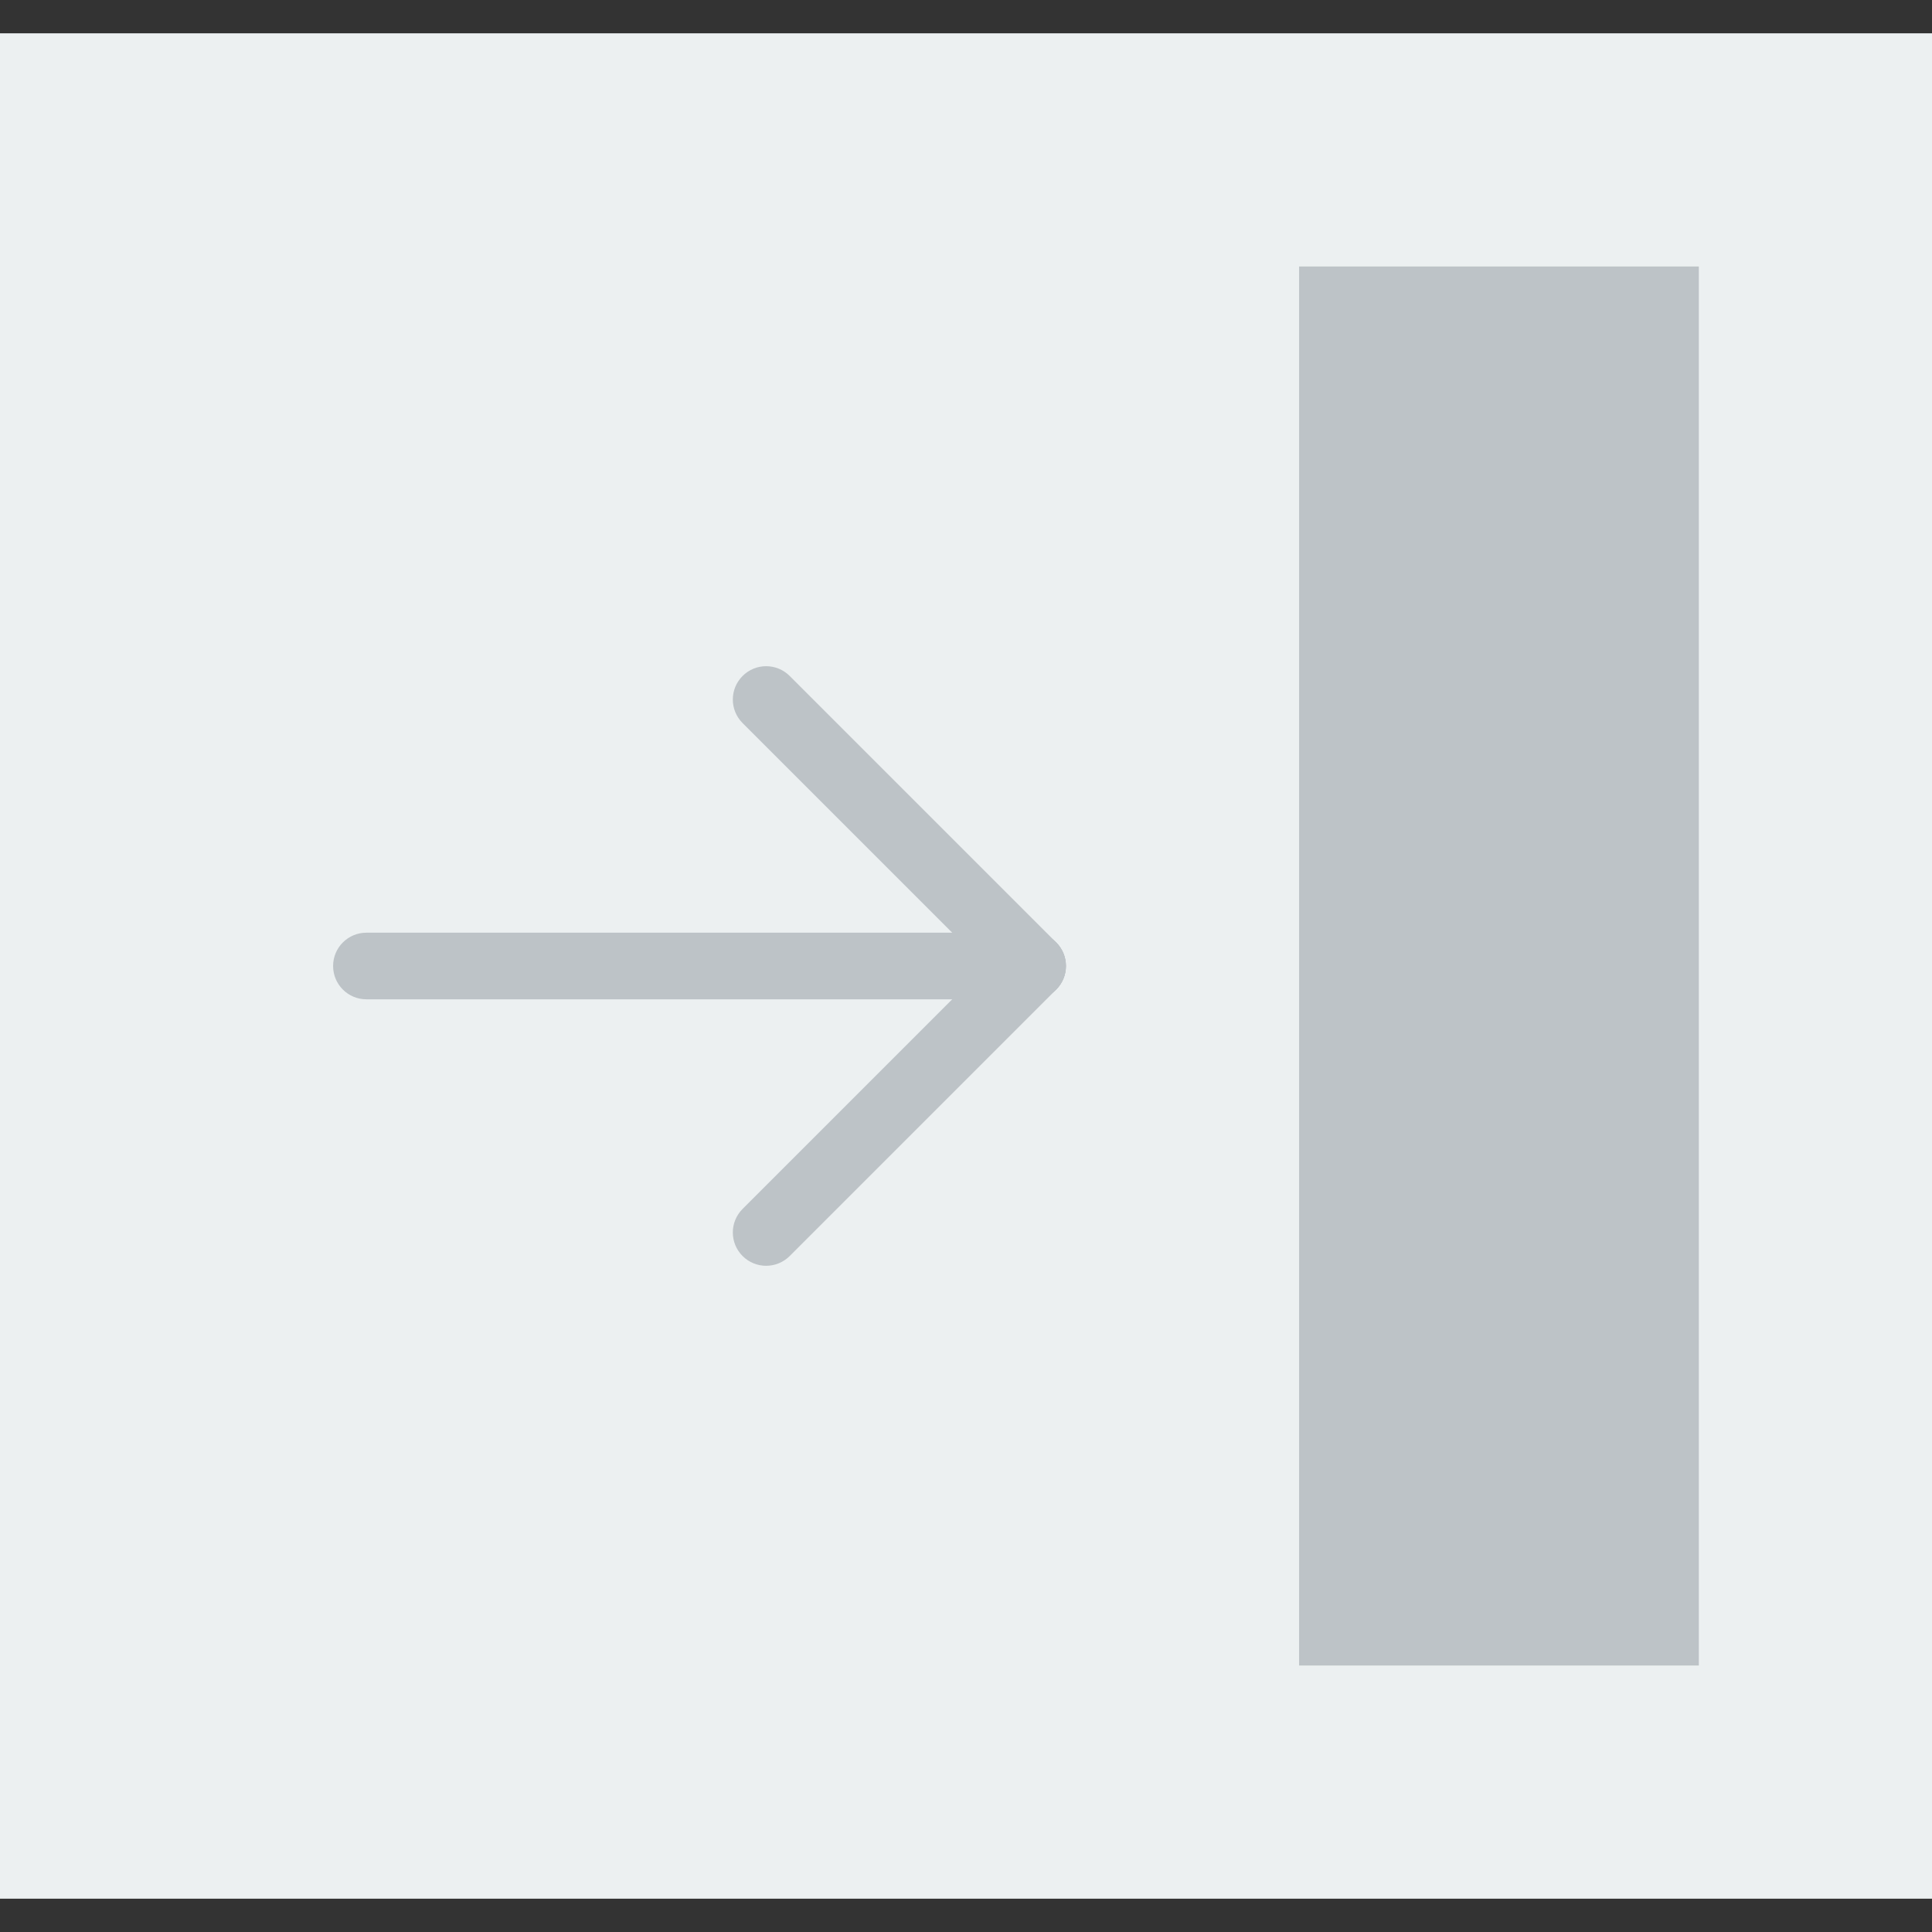
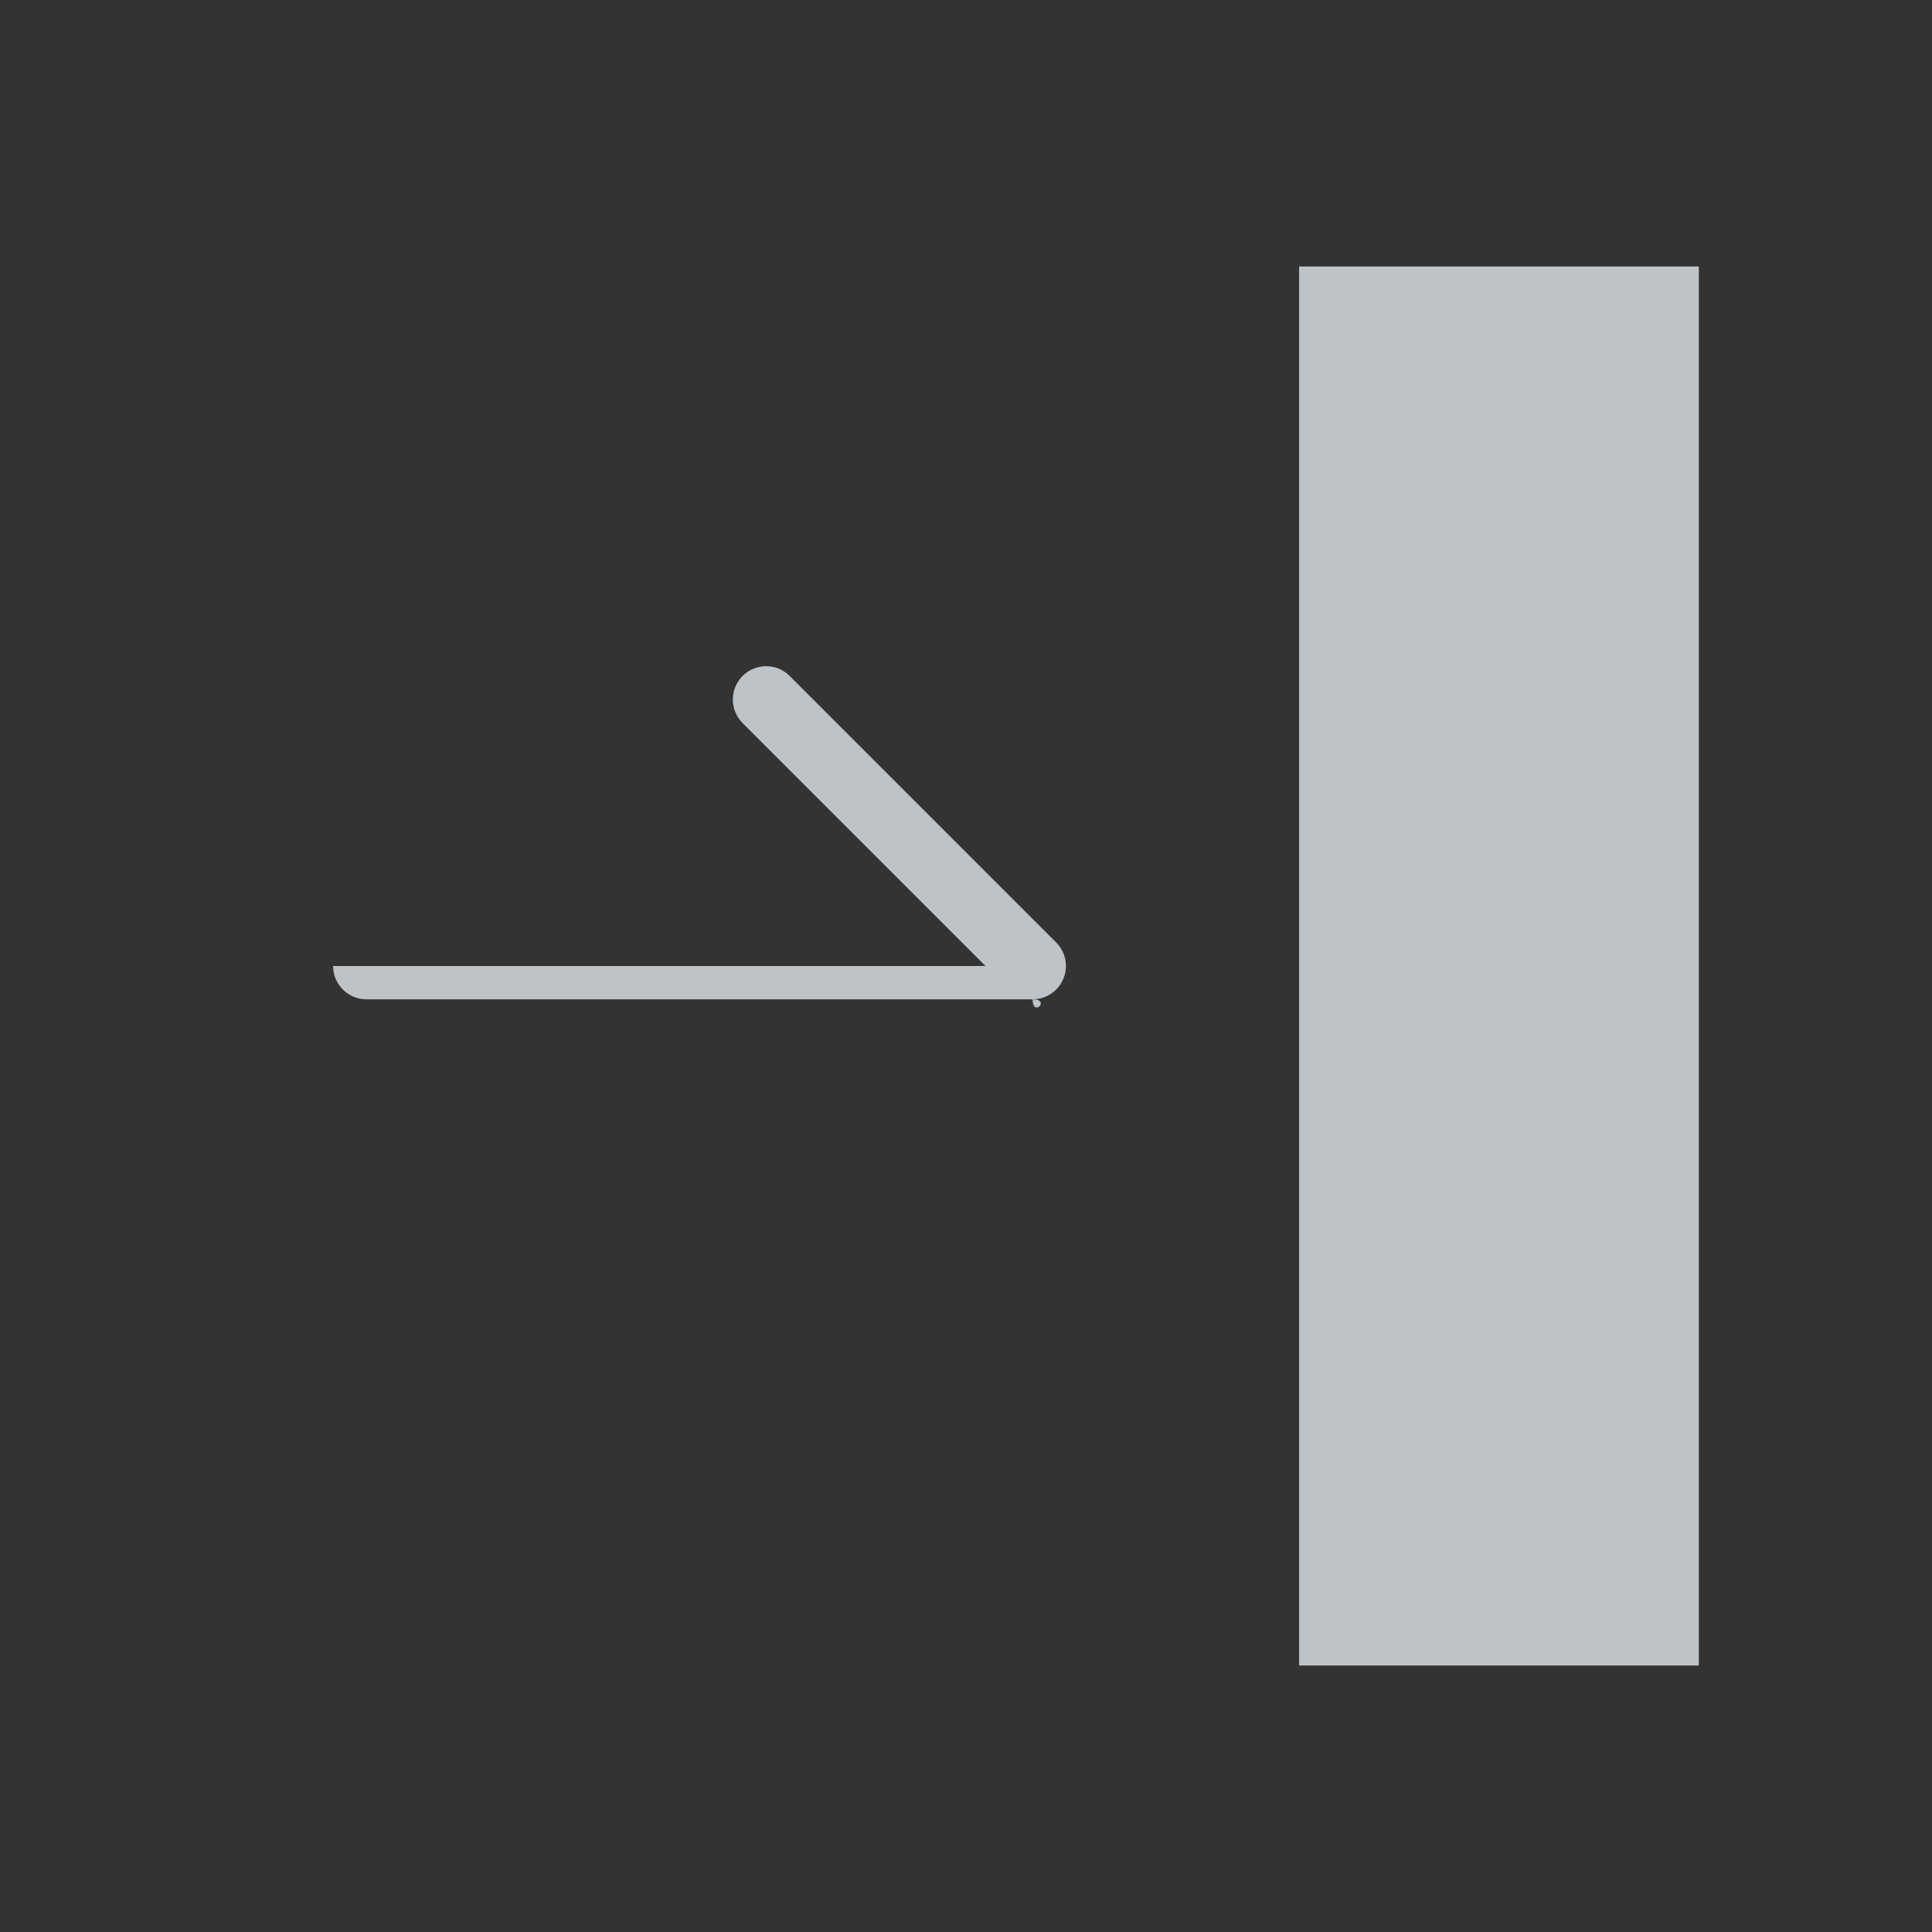
<svg xmlns="http://www.w3.org/2000/svg" version="1.1" id="Capa_1" viewBox="0 0 58 58" xml:space="preserve">
  <rect x="0" y="0" width="58" height="58" fill="#333333" stroke="none" />
-   <rect x="0" y="1" style="fill:#ECF0F1;" width="58" height="56" />
  <g>
    <rect x="40" y="9" style="fill:#BDC3C7;" width="10" height="40" />
    <path style="fill:#BDC3C7;" d="M51,50H39V8h12V50z M41,48h8V10h-8V48z" />
  </g>
  <path style="fill:#BDC3C7;" d="M31,30c-0.256,0-0.512-0.098-0.707-0.293l-8-8c-0.391-0.391-0.391-1.023,0-1.414s1.023-0.391,1.414,0  l8,8c0.391,0.391,0.391,1.023,0,1.414C31.512,29.902,31.256,30,31,30z" />
-   <path style="fill:#BDC3C7;" d="M23,38c-0.256,0-0.512-0.098-0.707-0.293c-0.391-0.391-0.391-1.023,0-1.414l8-8  c0.391-0.391,1.023-0.391,1.414,0s0.391,1.023,0,1.414l-8,8C23.512,37.902,23.256,38,23,38z" />
-   <path style="fill:#BDC3C7;" d="M31,30H11c-0.553,0-1-0.447-1-1s0.447-1,1-1h20c0.553,0,1,0.447,1,1S31.553,30,31,30z" />
+   <path style="fill:#BDC3C7;" d="M31,30H11c-0.553,0-1-0.447-1-1h20c0.553,0,1,0.447,1,1S31.553,30,31,30z" />
</svg>